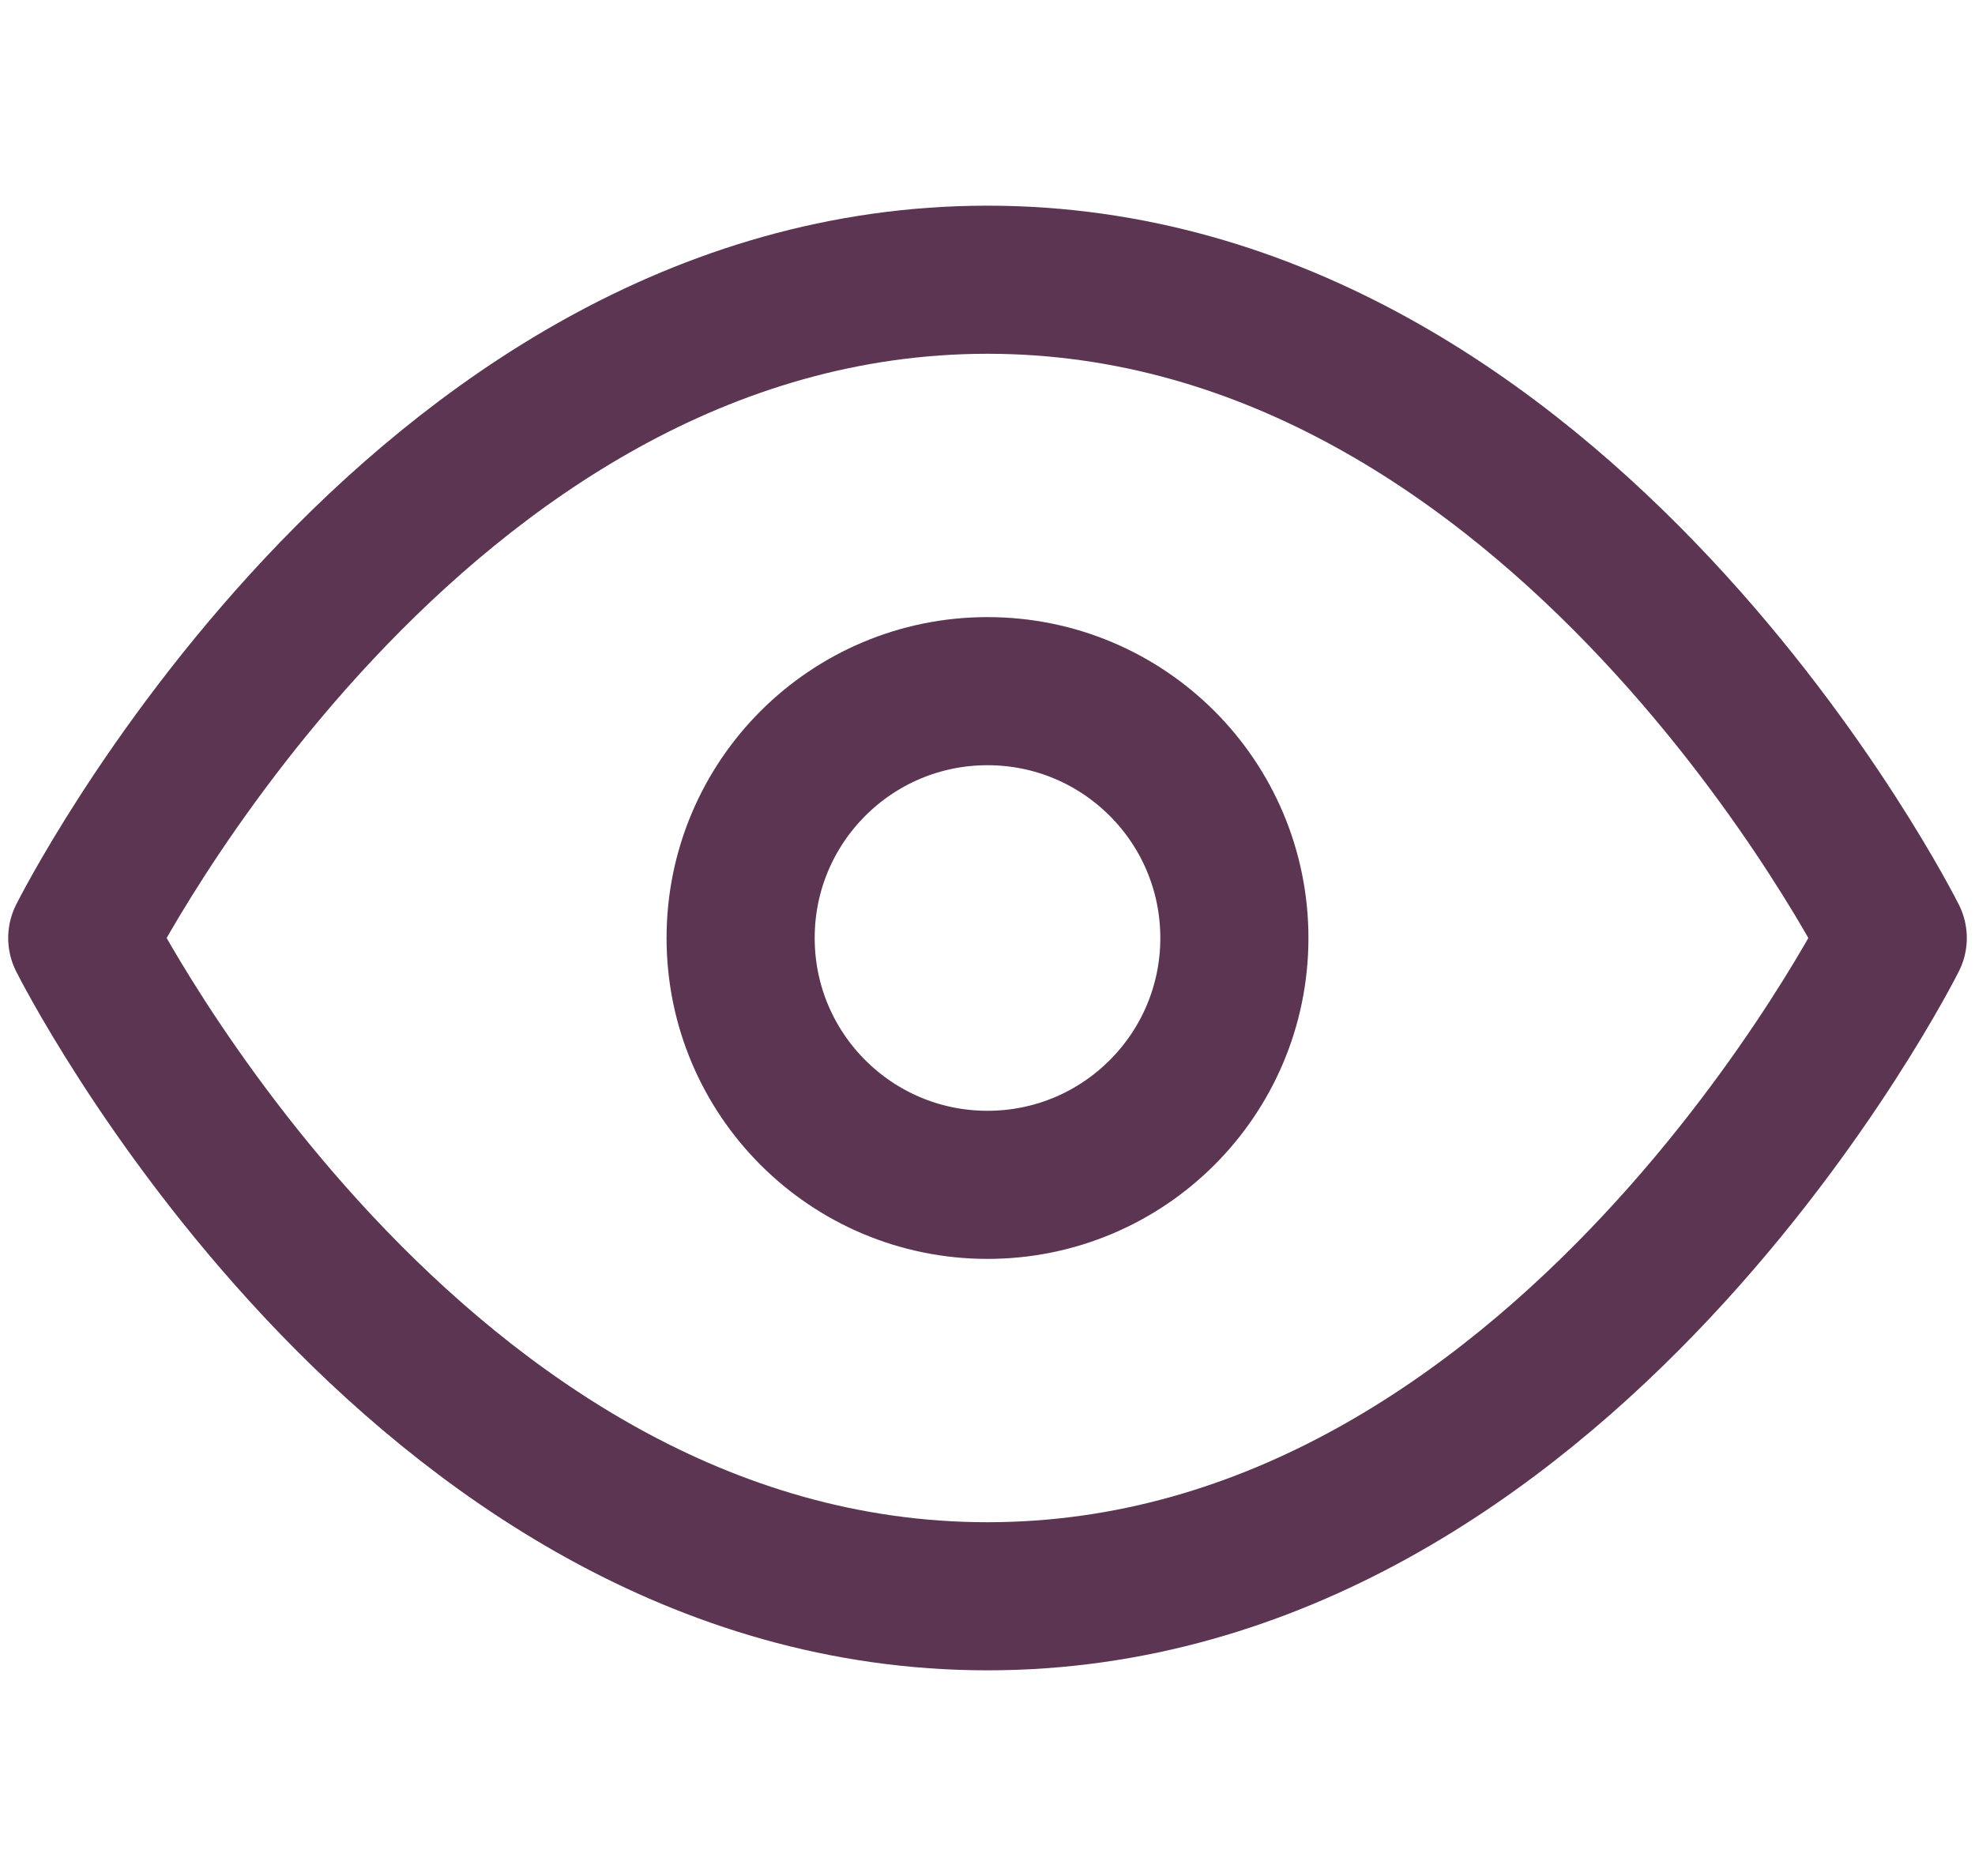
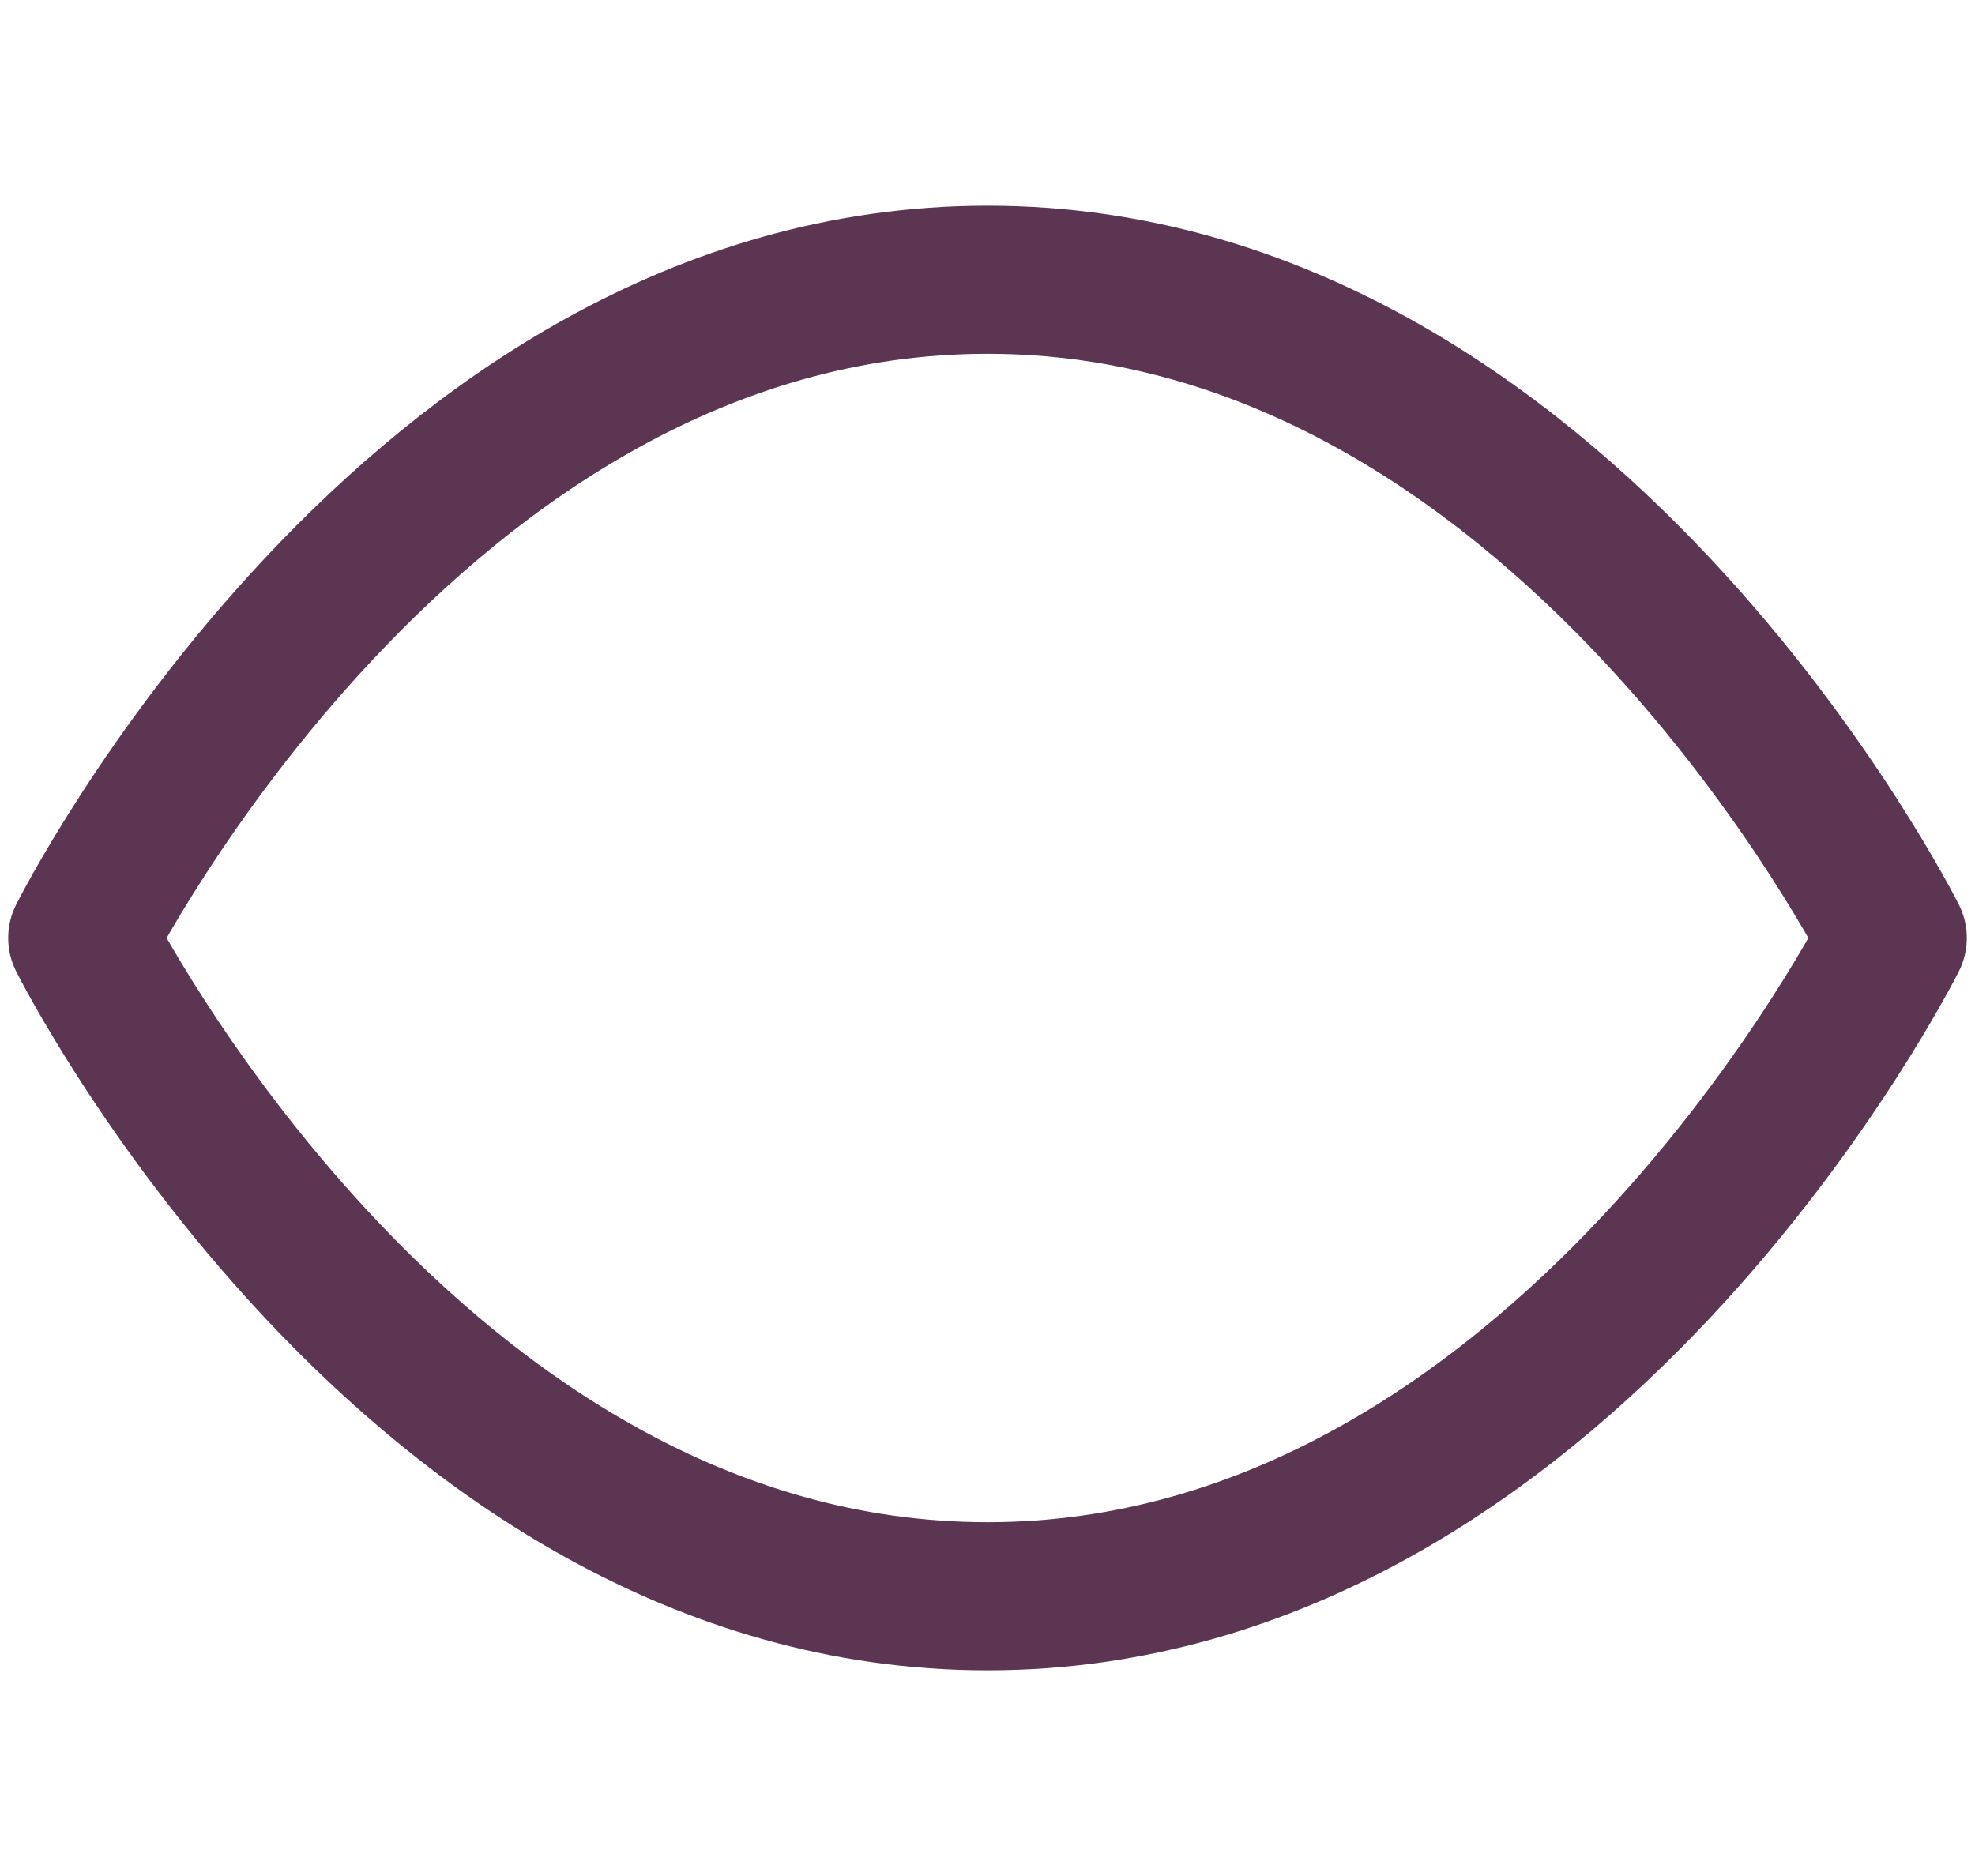
<svg xmlns="http://www.w3.org/2000/svg" width="20" height="19" viewBox="0 0 20 19" fill="none">
  <path d="M0.833 9.5C0.833 9.5 4.167 2.833 10 2.833C15.833 2.833 19.167 9.5 19.167 9.5C19.167 9.5 15.833 16.167 10 16.167C4.167 16.167 0.833 9.5 0.833 9.5Z" stroke="#5B3552" stroke-width="1.5" stroke-linecap="round" stroke-linejoin="round" />
-   <path d="M10 12C11.381 12 12.5 10.881 12.5 9.5C12.5 8.119 11.381 7 10 7C8.619 7 7.5 8.119 7.5 9.5C7.5 10.881 8.619 12 10 12Z" stroke="#5B3552" stroke-width="1.5" stroke-linecap="round" stroke-linejoin="round" />
</svg>